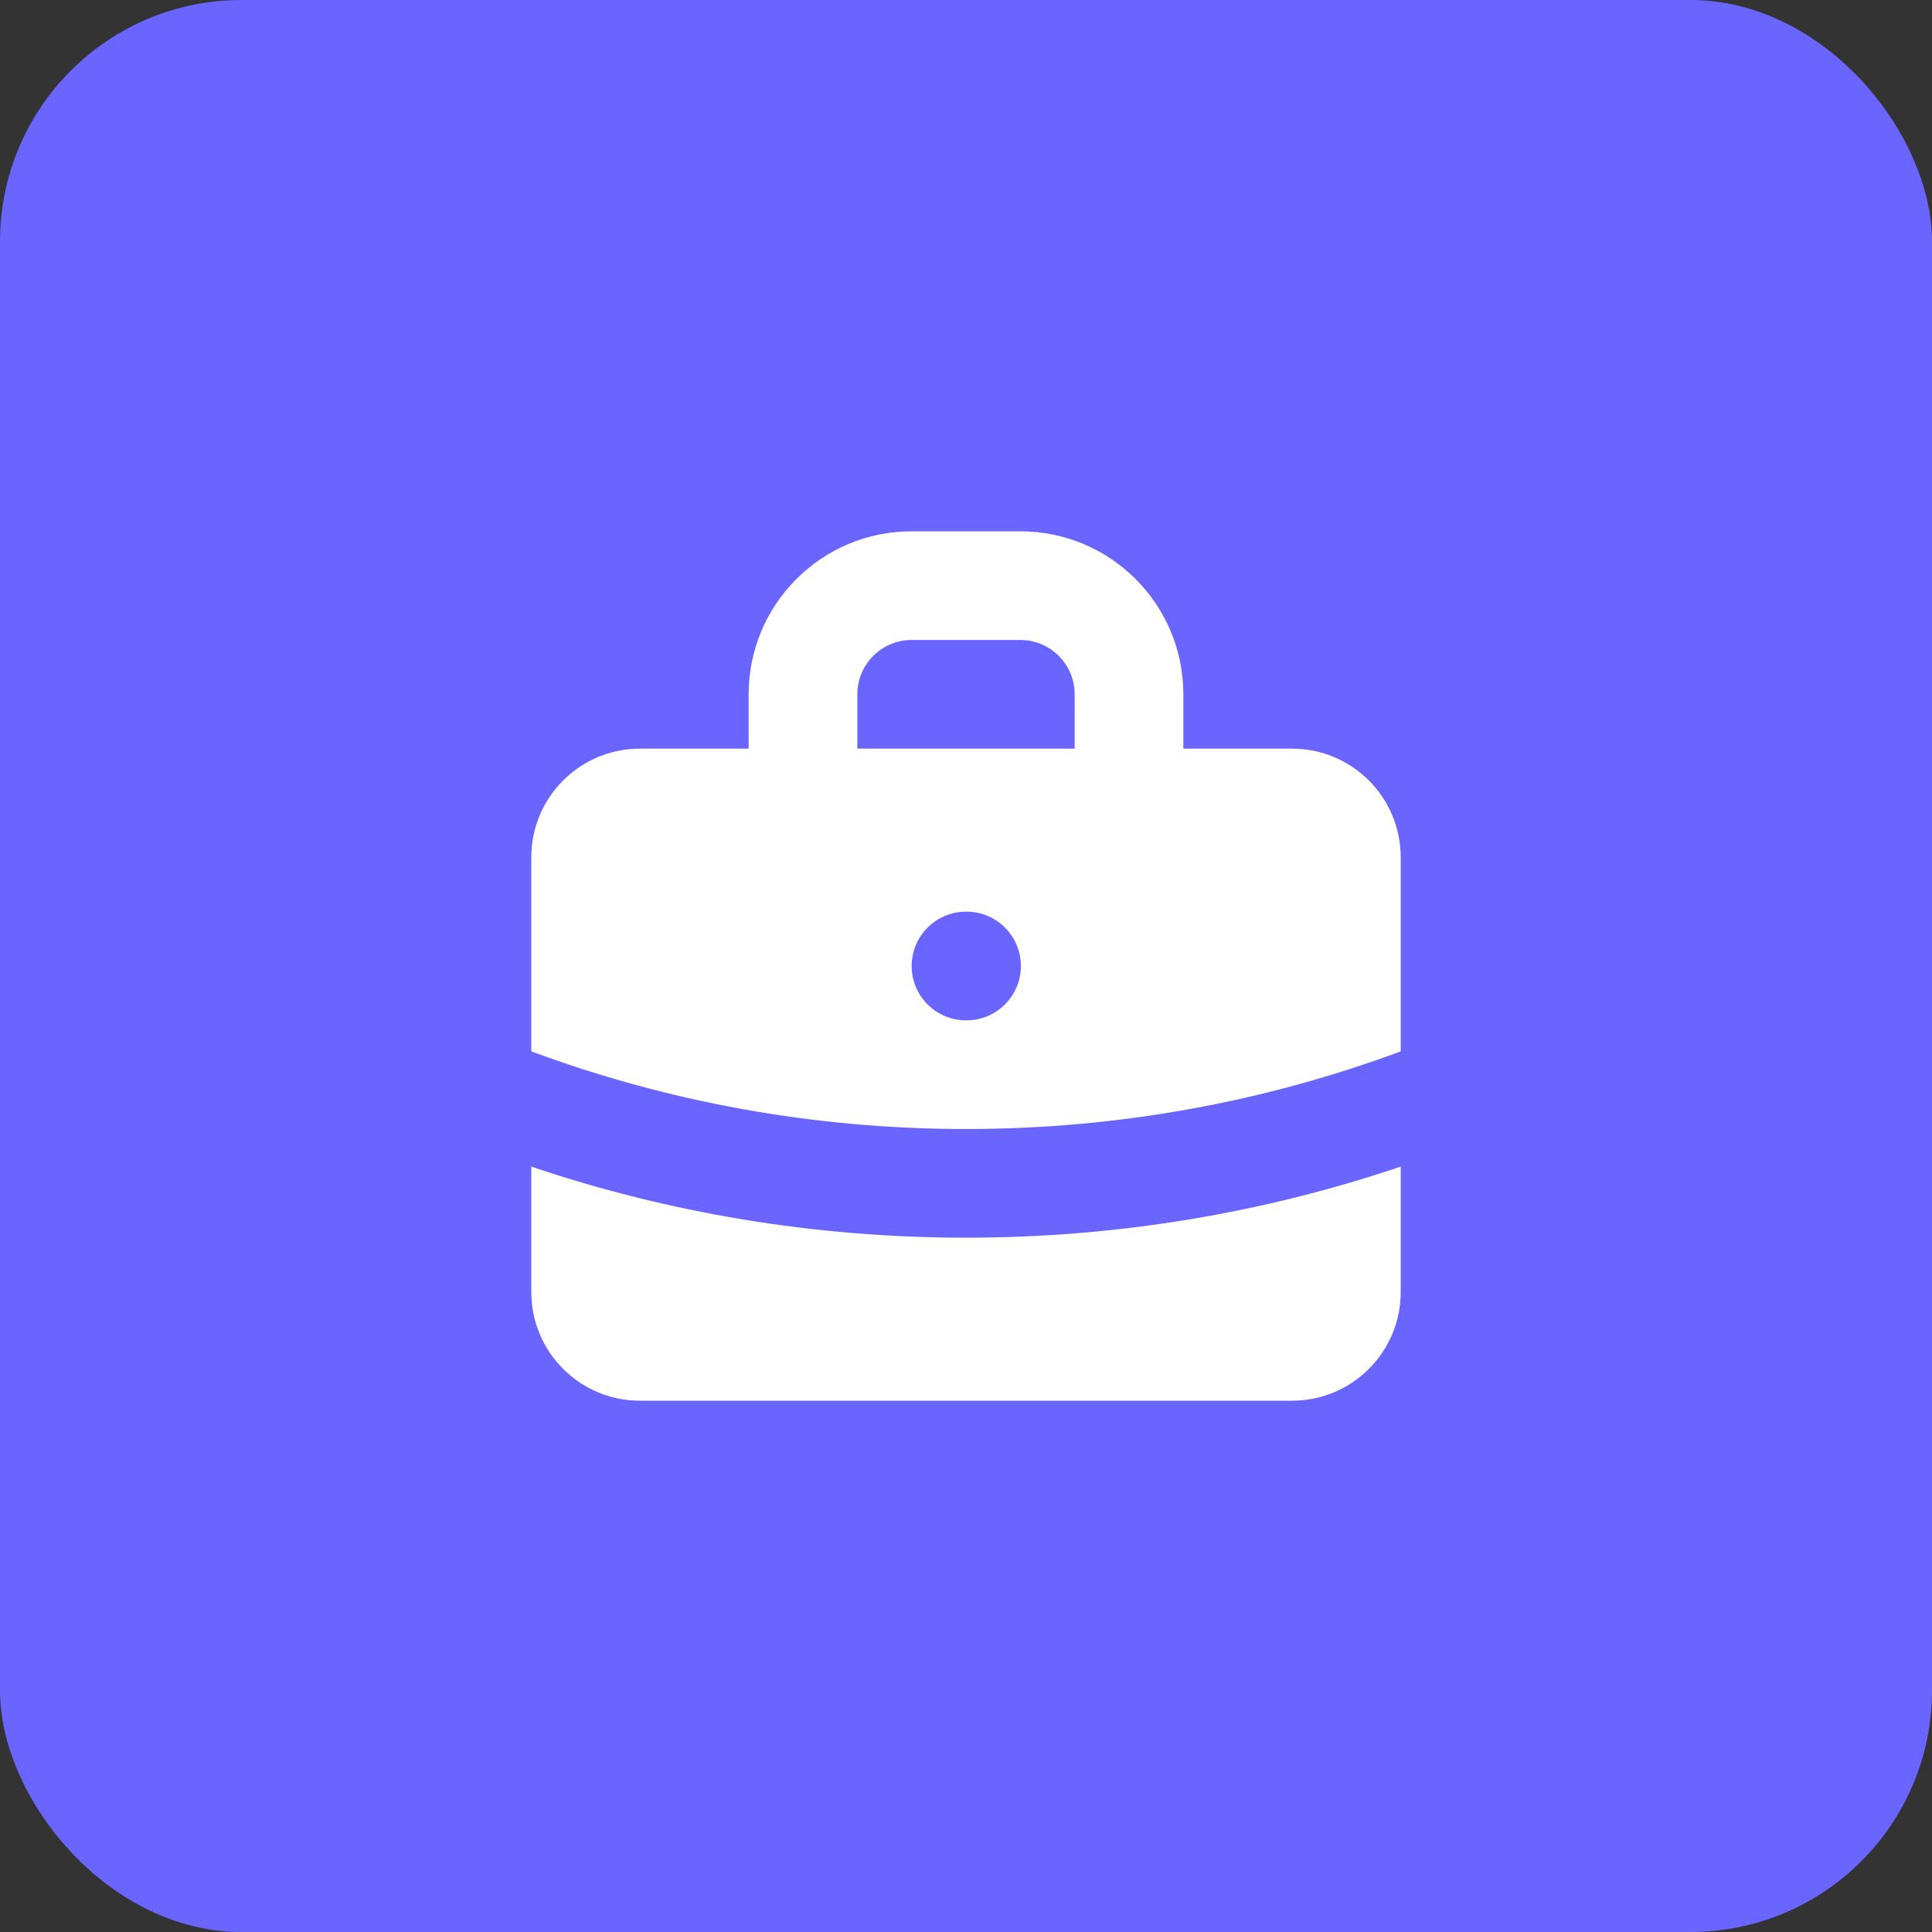
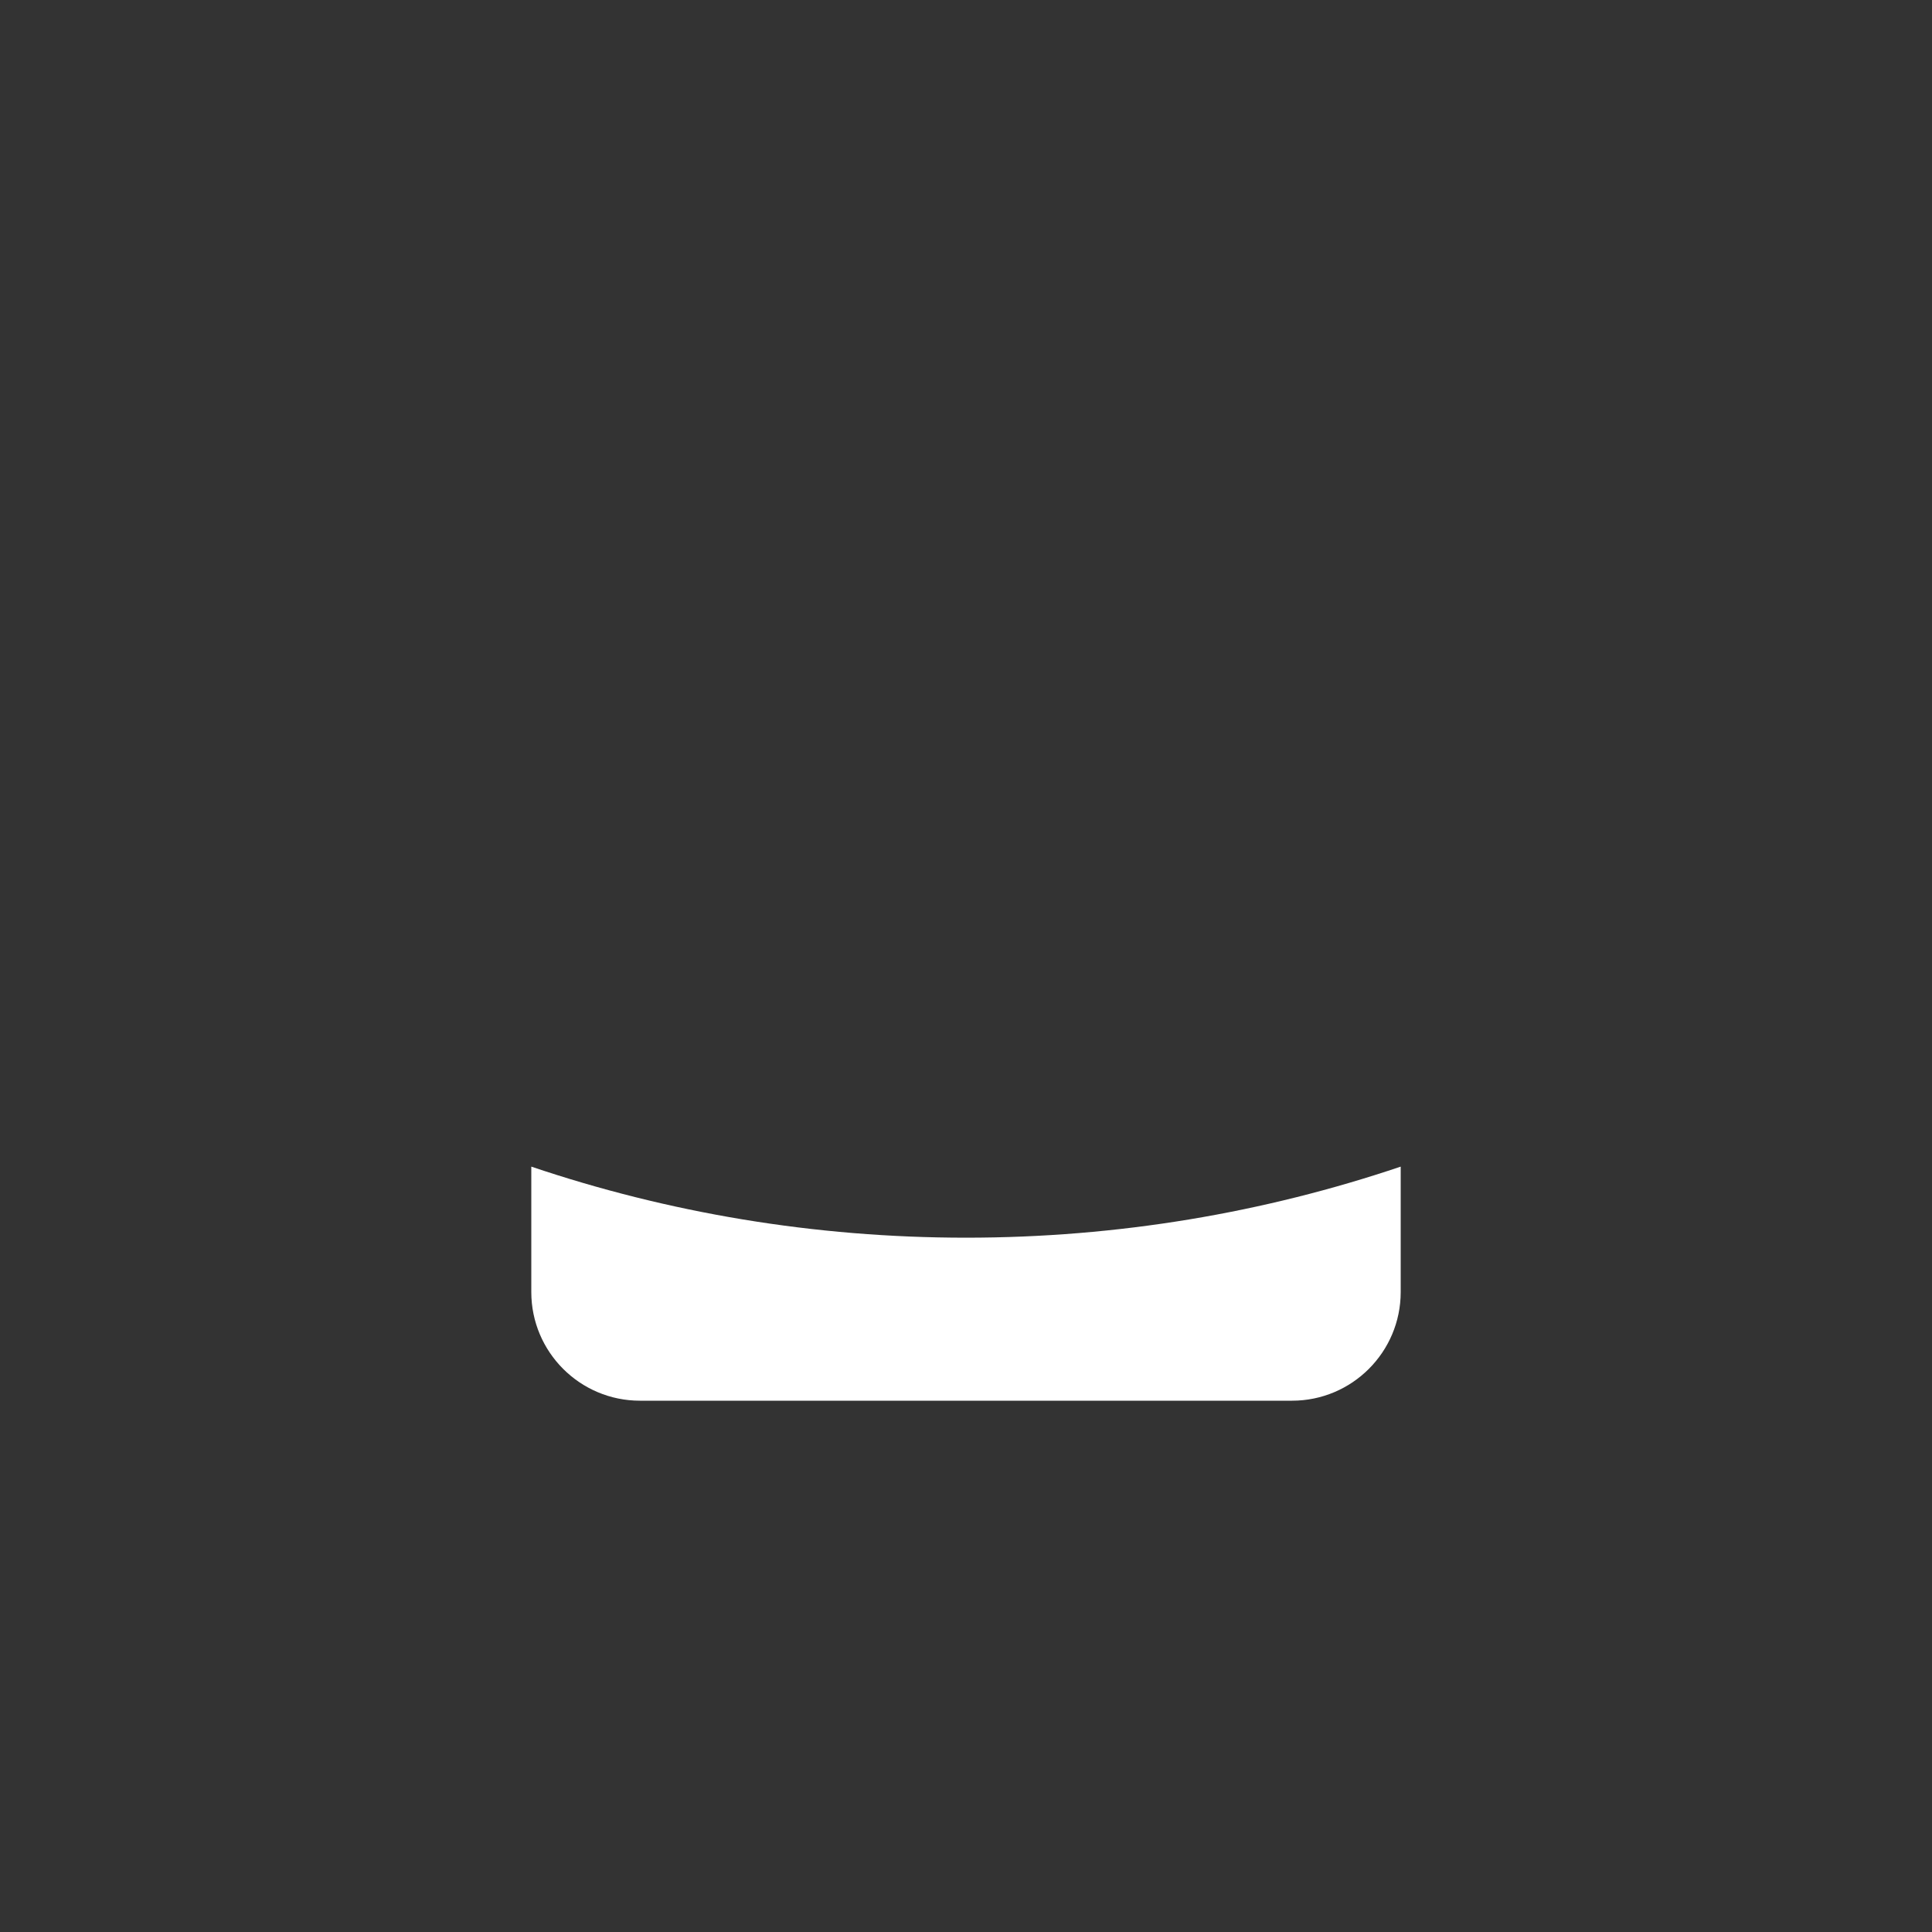
<svg xmlns="http://www.w3.org/2000/svg" width="64" height="64" viewBox="0 0 64 64" fill="none">
  <rect x="0" y="0" width="64" height="64" fill="#333333" stroke="none" />
-   <rect width="64" height="64" rx="8" fill="#6A65FF" />
-   <path fill-rule="evenodd" clip-rule="evenodd" d="M24.8 24.8V23C24.8 20.018 27.218 17.6 30.2 17.6H33.8C36.782 17.6 39.2 20.018 39.2 23V24.8H42.8C44.788 24.8 46.4 26.412 46.4 28.4V34.828C41.917 36.491 37.067 37.4 32 37.4C26.933 37.4 22.083 36.491 17.6 34.827V28.4C17.6 26.412 19.212 24.8 21.2 24.8H24.8ZM28.4 23C28.4 22.006 29.206 21.2 30.2 21.2H33.8C34.794 21.2 35.6 22.006 35.6 23V24.8H28.4V23ZM30.2 32C30.2 31.006 31.006 30.2 32 30.2H32.018C33.012 30.2 33.818 31.006 33.818 32C33.818 32.994 33.012 33.8 32.018 33.8H32C31.006 33.8 30.2 32.994 30.2 32Z" fill="white" />
  <path d="M17.6 38.646V42.8C17.6 44.788 19.212 46.4 21.2 46.4H42.8C44.788 46.4 46.4 44.788 46.4 42.8V38.646C41.877 40.173 37.033 41 32 41C26.966 41 22.123 40.173 17.6 38.646Z" fill="white" />
</svg>